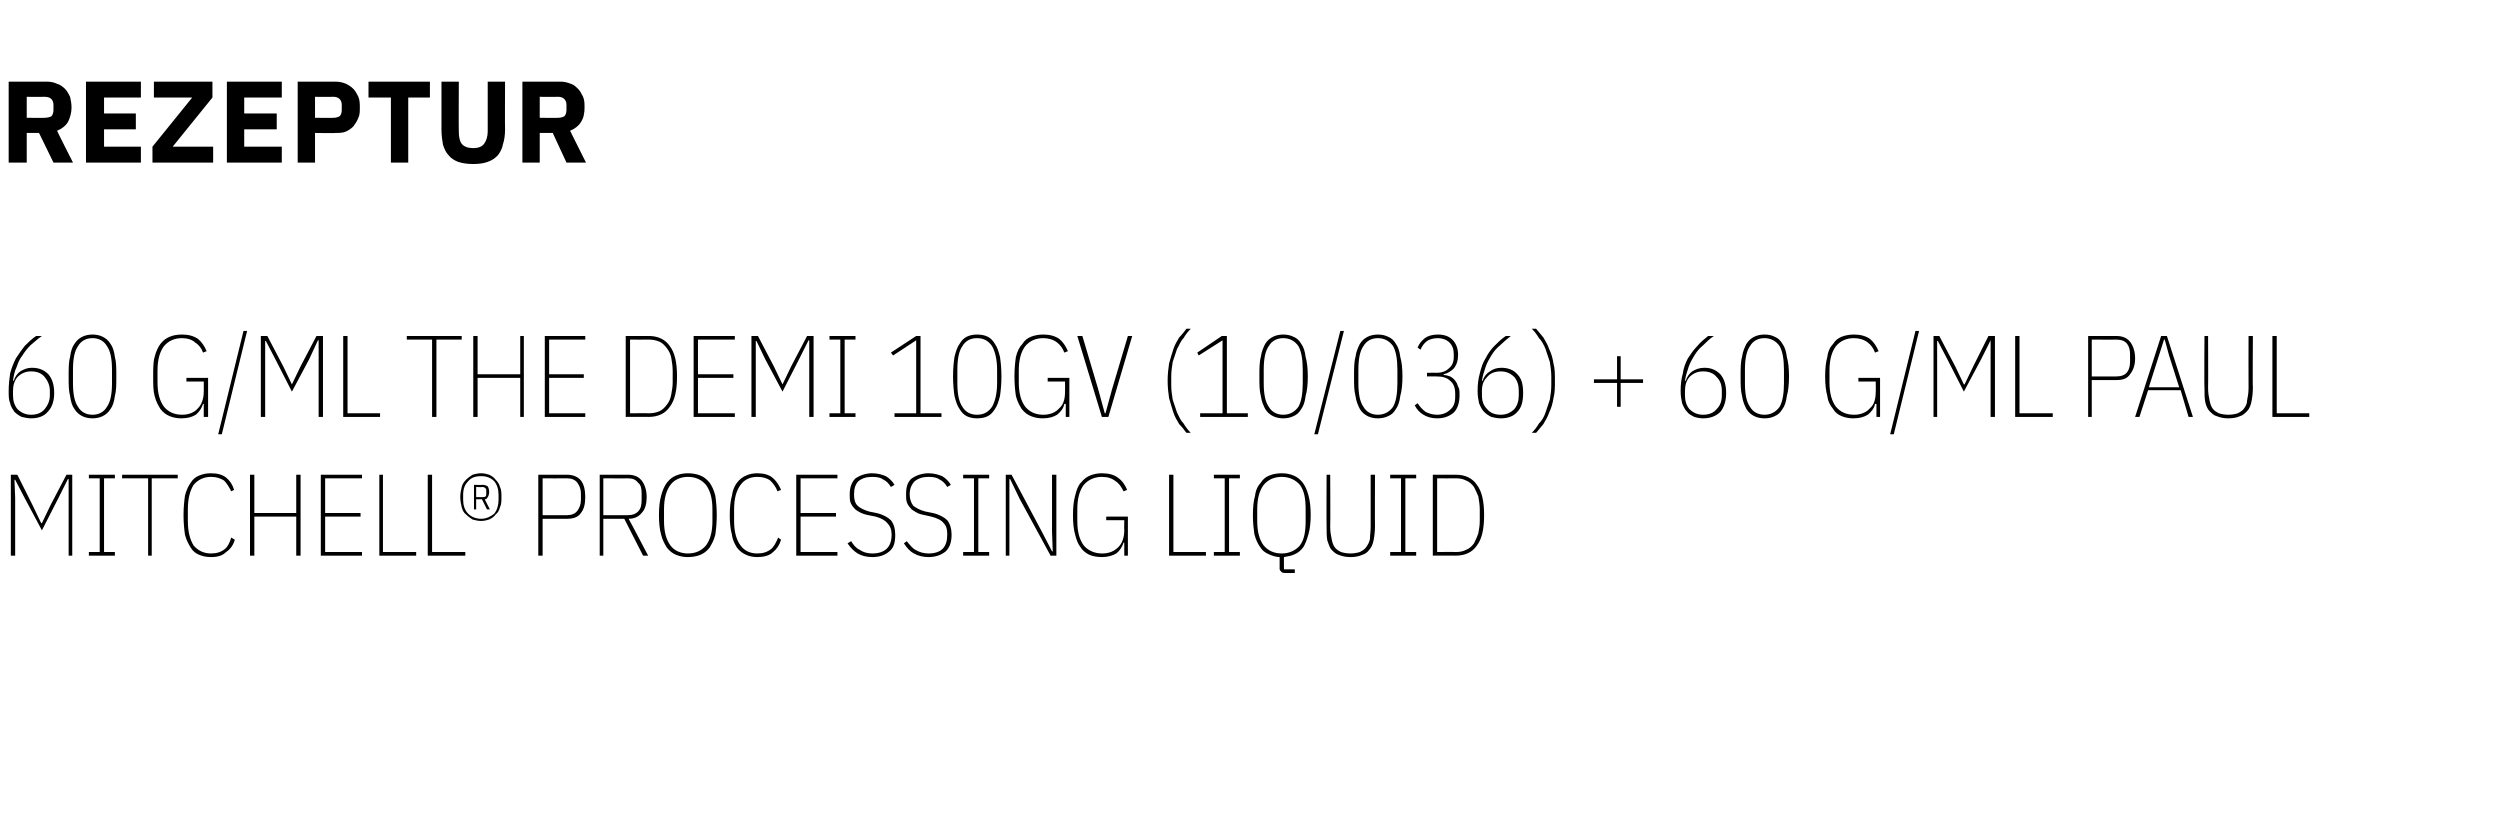
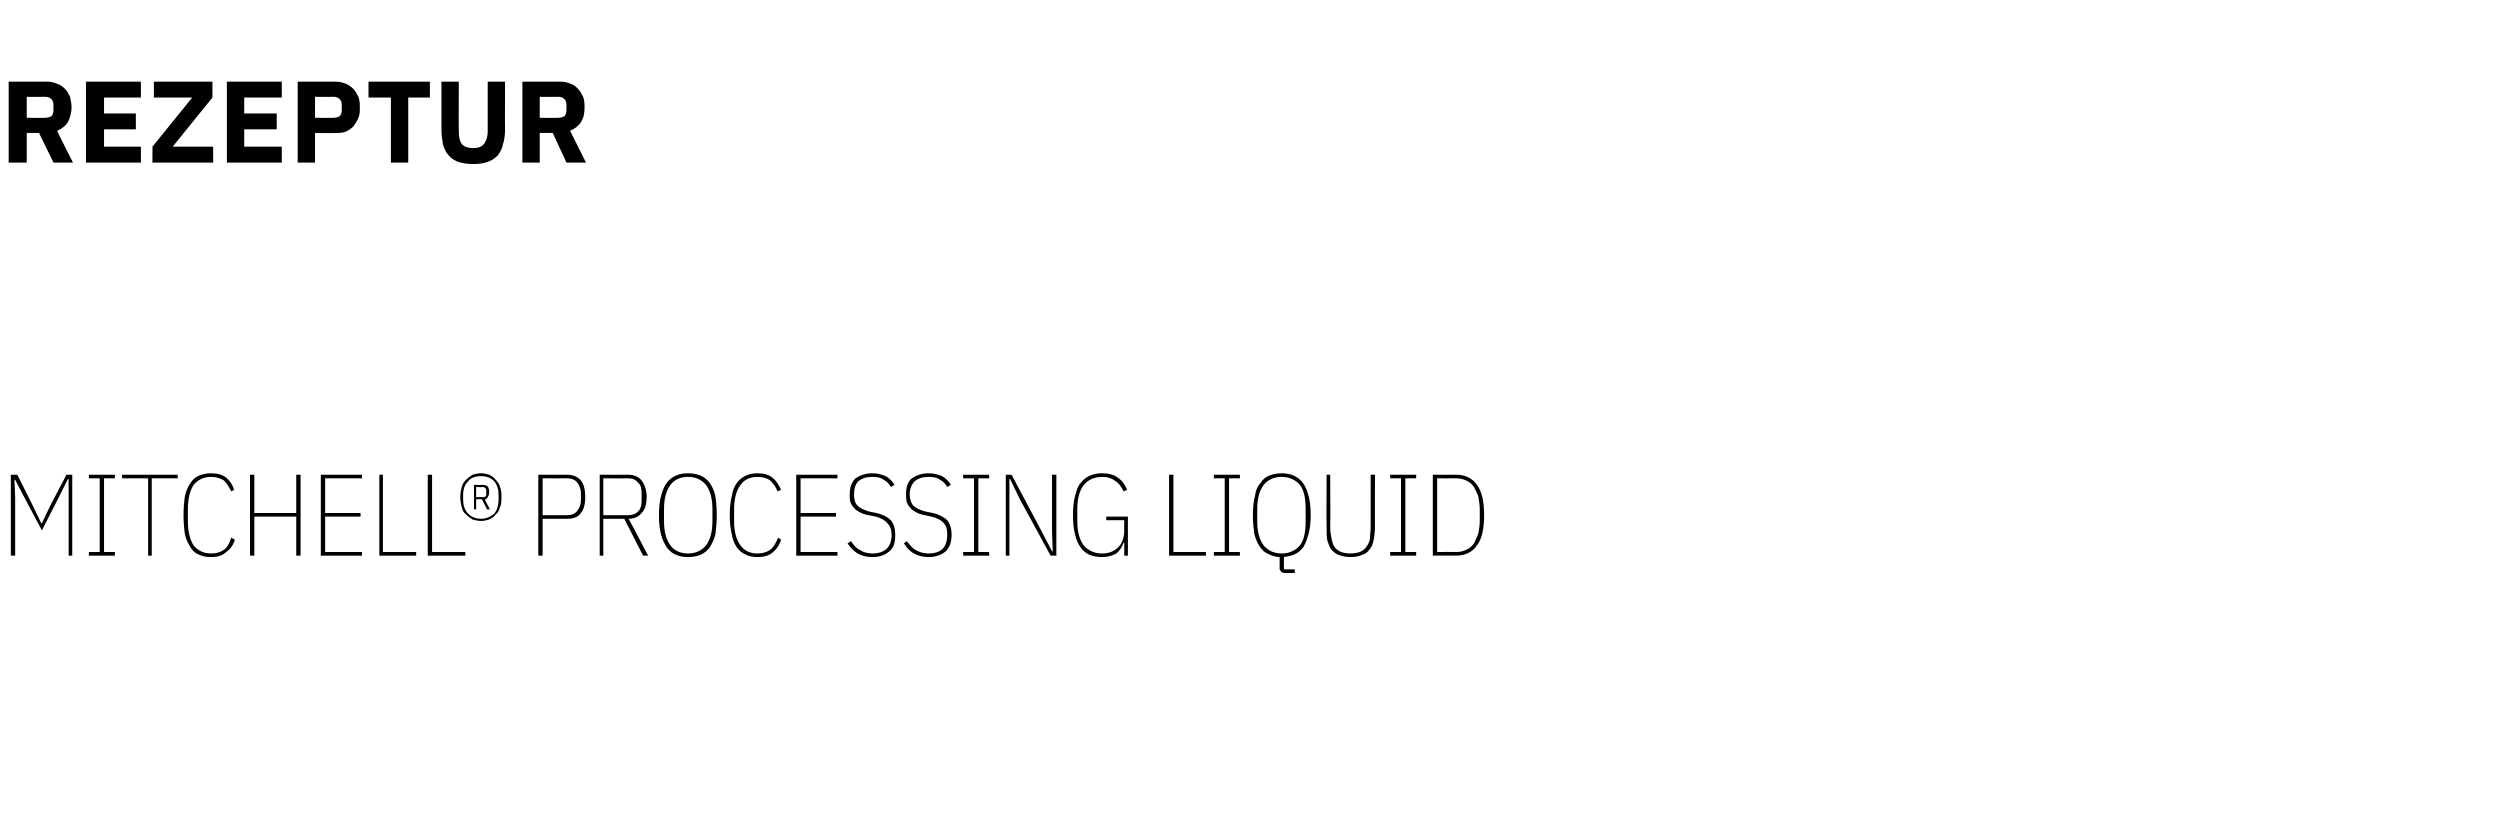
<svg xmlns="http://www.w3.org/2000/svg" version="1.1" width="346px" height="115.5px" viewBox="0 -10 346 115.5" style="top:-10px">
  <desc>REZEPTUR 60 g/ml The Demi 10Gv (10/036) + 60 g/ml Paul Mitchell® Processing Liquid</desc>
  <defs />
  <g id="Polygon41504">
    <path d="M 9.5 58.9 L 9.5 56.3 L 9.4 56.3 L 8.1 58.9 L 5.8 63.4 L 3.4 58.9 L 2.1 56.4 L 2 56.4 L 2.1 58.9 L 2.1 66.9 L 1.5 66.9 L 1.5 55.7 L 2.4 55.7 L 4.5 59.9 L 5.7 62.4 L 5.8 62.4 L 7 59.9 L 9.2 55.7 L 10 55.7 L 10 66.9 L 9.5 66.9 L 9.5 58.9 Z M 12.3 66.9 L 12.3 66.4 L 13.8 66.4 L 13.8 56.2 L 12.3 56.2 L 12.3 55.7 L 15.9 55.7 L 15.9 56.2 L 14.4 56.2 L 14.4 66.4 L 15.9 66.4 L 15.9 66.9 L 12.3 66.9 Z M 21 56.2 L 21 66.9 L 20.5 66.9 L 20.5 56.2 L 16.9 56.2 L 16.9 55.7 L 24.6 55.7 L 24.6 56.2 L 21 56.2 Z M 29.2 67.1 C 28.6 67.1 28.1 67 27.6 66.8 C 27.1 66.6 26.7 66.3 26.4 65.8 C 26.1 65.3 25.8 64.8 25.6 64 C 25.5 63.3 25.4 62.4 25.4 61.3 C 25.4 60.2 25.5 59.3 25.6 58.6 C 25.8 57.8 26.1 57.2 26.4 56.8 C 26.7 56.3 27.1 56 27.6 55.8 C 28.1 55.6 28.6 55.5 29.2 55.5 C 30.1 55.5 30.8 55.7 31.3 56.1 C 31.8 56.5 32.2 57.1 32.4 57.8 C 32.4 57.8 32 58 32 58 C 31.7 57.4 31.4 56.9 31 56.5 C 30.5 56.2 30 56 29.2 56 C 28.2 56 27.4 56.4 26.8 57.1 C 26.3 57.9 26 59 26 60.5 C 26 60.5 26 62.1 26 62.1 C 26 63.6 26.3 64.7 26.8 65.5 C 27.4 66.2 28.2 66.6 29.2 66.6 C 30 66.6 30.6 66.4 31.1 66 C 31.5 65.7 31.8 65.1 32 64.4 C 32 64.4 32.5 64.7 32.5 64.7 C 32.3 65.4 31.9 66 31.3 66.4 C 30.8 66.9 30.1 67.1 29.2 67.1 Z M 41 61.5 L 35.2 61.5 L 35.2 66.9 L 34.6 66.9 L 34.6 55.7 L 35.2 55.7 L 35.2 61 L 41 61 L 41 55.7 L 41.6 55.7 L 41.6 66.9 L 41 66.9 L 41 61.5 Z M 44.4 66.9 L 44.4 55.7 L 50.1 55.7 L 50.1 56.2 L 45 56.2 L 45 61 L 49.9 61 L 49.9 61.5 L 45 61.5 L 45 66.4 L 50.1 66.4 L 50.1 66.9 L 44.4 66.9 Z M 52.5 66.9 L 52.5 55.7 L 53 55.7 L 53 66.4 L 57.6 66.4 L 57.6 66.9 L 52.5 66.9 Z M 59.2 66.9 L 59.2 55.7 L 59.8 55.7 L 59.8 66.4 L 64.4 66.4 L 64.4 66.9 L 59.2 66.9 Z M 66.6 62.1 C 66.1 62.1 65.8 62 65.4 61.9 C 65.1 61.7 64.8 61.5 64.5 61.2 C 64.2 61 64 60.6 63.9 60.2 C 63.8 59.8 63.7 59.3 63.7 58.8 C 63.7 58.3 63.8 57.8 63.9 57.4 C 64 57 64.2 56.7 64.5 56.4 C 64.8 56.1 65.1 55.9 65.4 55.7 C 65.8 55.6 66.1 55.5 66.6 55.5 C 67 55.5 67.4 55.6 67.7 55.7 C 68.1 55.9 68.4 56.1 68.6 56.4 C 68.9 56.7 69.1 57 69.2 57.4 C 69.4 57.8 69.4 58.3 69.4 58.8 C 69.4 59.3 69.4 59.8 69.2 60.2 C 69.1 60.6 68.9 61 68.6 61.2 C 68.4 61.5 68.1 61.7 67.7 61.9 C 67.4 62 67 62.1 66.6 62.1 Z M 66.6 61.8 C 67.3 61.8 67.9 61.5 68.4 61.1 C 68.8 60.6 69 59.9 69 59.2 C 69 59.2 69 58.5 69 58.5 C 69 57.7 68.8 57.1 68.4 56.6 C 67.9 56.1 67.3 55.9 66.6 55.9 C 65.8 55.9 65.2 56.1 64.8 56.6 C 64.3 57.1 64.1 57.7 64.1 58.5 C 64.1 58.5 64.1 59.2 64.1 59.2 C 64.1 59.9 64.3 60.6 64.8 61.1 C 65.2 61.5 65.8 61.8 66.6 61.8 Z M 65.9 60.5 L 65.6 60.5 L 65.6 57.1 C 65.6 57.1 66.78 57.14 66.8 57.1 C 67.1 57.1 67.3 57.2 67.5 57.3 C 67.6 57.5 67.7 57.7 67.7 58.1 C 67.7 58.4 67.6 58.7 67.5 58.8 C 67.4 59 67.3 59.1 67.1 59.1 C 67.06 59.07 67.8 60.5 67.8 60.5 L 67.4 60.5 L 66.7 59.1 L 65.9 59.1 L 65.9 60.5 Z M 66.8 58.8 C 67 58.8 67.1 58.8 67.2 58.7 C 67.3 58.6 67.3 58.5 67.3 58.3 C 67.3 58.3 67.3 58 67.3 58 C 67.3 57.8 67.3 57.6 67.2 57.6 C 67.1 57.5 67 57.4 66.8 57.4 C 66.77 57.44 65.9 57.4 65.9 57.4 L 65.9 58.8 C 65.9 58.8 66.77 58.8 66.8 58.8 Z M 74.5 66.9 L 74.5 55.7 C 74.5 55.7 78.49 55.71 78.5 55.7 C 79.3 55.7 80 56 80.4 56.5 C 80.8 57 81 57.8 81 58.8 C 81 59.8 80.8 60.5 80.4 61 C 80 61.6 79.3 61.8 78.5 61.8 C 78.49 61.81 75.1 61.8 75.1 61.8 L 75.1 66.9 L 74.5 66.9 Z M 75.1 61.3 C 75.1 61.3 78.49 61.3 78.5 61.3 C 79.1 61.3 79.6 61.1 79.9 60.7 C 80.2 60.3 80.4 59.8 80.4 59.2 C 80.4 59.2 80.4 58.3 80.4 58.3 C 80.4 57.7 80.2 57.2 79.9 56.8 C 79.6 56.4 79.1 56.2 78.5 56.2 C 78.49 56.22 75.1 56.2 75.1 56.2 L 75.1 61.3 Z M 83.5 66.9 L 83 66.9 L 83 55.7 C 83 55.7 86.94 55.71 86.9 55.7 C 87.8 55.7 88.4 56 88.8 56.5 C 89.2 57 89.5 57.8 89.5 58.8 C 89.5 59.7 89.3 60.5 88.8 61 C 88.4 61.5 87.8 61.8 87 61.8 C 87.04 61.81 89.7 66.9 89.7 66.9 L 89 66.9 L 86.4 61.8 L 83.5 61.8 L 83.5 66.9 Z M 86.9 61.3 C 87.6 61.3 88 61.1 88.3 60.8 C 88.7 60.4 88.8 59.9 88.8 59.2 C 88.8 59.2 88.8 58.3 88.8 58.3 C 88.8 57.6 88.7 57.1 88.3 56.8 C 88 56.4 87.6 56.2 86.9 56.2 C 86.94 56.22 83.5 56.2 83.5 56.2 L 83.5 61.3 C 83.5 61.3 86.94 61.3 86.9 61.3 Z M 95.2 67.1 C 94.6 67.1 94.1 67 93.6 66.8 C 93.1 66.6 92.7 66.3 92.3 65.8 C 92 65.3 91.7 64.8 91.5 64 C 91.3 63.3 91.2 62.4 91.2 61.3 C 91.2 60.2 91.3 59.3 91.5 58.6 C 91.7 57.8 92 57.2 92.3 56.8 C 92.7 56.3 93.1 56 93.6 55.8 C 94.1 55.6 94.6 55.5 95.2 55.5 C 95.8 55.5 96.4 55.6 96.9 55.8 C 97.4 56 97.8 56.3 98.2 56.8 C 98.5 57.2 98.8 57.8 99 58.6 C 99.1 59.3 99.2 60.2 99.2 61.3 C 99.2 62.4 99.1 63.3 99 64 C 98.8 64.8 98.5 65.3 98.2 65.8 C 97.8 66.3 97.4 66.6 96.9 66.8 C 96.4 67 95.8 67.1 95.2 67.1 Z M 95.2 66.6 C 96.3 66.6 97.1 66.2 97.7 65.5 C 98.3 64.7 98.6 63.6 98.6 62.1 C 98.6 62.1 98.6 60.5 98.6 60.5 C 98.6 59 98.3 57.9 97.7 57.1 C 97.1 56.4 96.3 56 95.2 56 C 94.2 56 93.3 56.4 92.8 57.1 C 92.2 57.9 91.9 59 91.9 60.5 C 91.9 60.5 91.9 62.1 91.9 62.1 C 91.9 63.6 92.2 64.7 92.8 65.5 C 93.3 66.2 94.2 66.6 95.2 66.6 Z M 104.8 67.1 C 104.3 67.1 103.7 67 103.3 66.8 C 102.8 66.6 102.4 66.3 102 65.8 C 101.7 65.3 101.4 64.8 101.3 64 C 101.1 63.3 101 62.4 101 61.3 C 101 60.2 101.1 59.3 101.3 58.6 C 101.4 57.8 101.7 57.2 102 56.8 C 102.4 56.3 102.8 56 103.3 55.8 C 103.7 55.6 104.3 55.5 104.8 55.5 C 105.7 55.5 106.4 55.7 106.9 56.1 C 107.4 56.5 107.8 57.1 108.1 57.8 C 108.1 57.8 107.6 58 107.6 58 C 107.4 57.4 107 56.9 106.6 56.5 C 106.2 56.2 105.6 56 104.8 56 C 103.8 56 103 56.4 102.5 57.1 C 101.9 57.9 101.6 59 101.6 60.5 C 101.6 60.5 101.6 62.1 101.6 62.1 C 101.6 63.6 101.9 64.7 102.5 65.5 C 103 66.2 103.8 66.6 104.8 66.6 C 105.6 66.6 106.2 66.4 106.7 66 C 107.1 65.7 107.4 65.1 107.7 64.4 C 107.7 64.4 108.1 64.7 108.1 64.7 C 107.9 65.4 107.5 66 107 66.4 C 106.5 66.9 105.7 67.1 104.8 67.1 Z M 110.2 66.9 L 110.2 55.7 L 115.9 55.7 L 115.9 56.2 L 110.8 56.2 L 110.8 61 L 115.7 61 L 115.7 61.5 L 110.8 61.5 L 110.8 66.4 L 115.9 66.4 L 115.9 66.9 L 110.2 66.9 Z M 120.7 67.1 C 119.9 67.1 119.2 66.9 118.7 66.6 C 118.2 66.3 117.7 65.8 117.3 65.2 C 117.3 65.2 117.8 64.9 117.8 64.9 C 118.1 65.4 118.5 65.9 119 66.1 C 119.4 66.4 120 66.6 120.7 66.6 C 122.5 66.6 123.4 65.7 123.4 64 C 123.4 63.3 123.2 62.8 122.8 62.4 C 122.5 62 121.9 61.7 121.2 61.5 C 121.2 61.5 120.2 61.3 120.2 61.3 C 119.7 61.2 119.4 61.1 119 60.9 C 118.7 60.7 118.4 60.6 118.2 60.3 C 118 60.1 117.8 59.8 117.7 59.5 C 117.6 59.2 117.6 58.8 117.6 58.4 C 117.6 57.4 117.9 56.7 118.4 56.2 C 119 55.8 119.8 55.5 120.7 55.5 C 121.5 55.5 122.1 55.7 122.6 55.9 C 123.1 56.2 123.5 56.6 123.8 57.1 C 123.8 57.1 123.3 57.4 123.3 57.4 C 123 56.9 122.7 56.6 122.3 56.4 C 121.9 56.1 121.4 56 120.7 56 C 119.9 56 119.3 56.2 118.8 56.6 C 118.4 57 118.2 57.6 118.2 58.4 C 118.2 59.1 118.3 59.6 118.7 60 C 119 60.3 119.6 60.6 120.3 60.8 C 120.3 60.8 121.3 61 121.3 61 C 122.2 61.2 122.9 61.6 123.3 62 C 123.7 62.5 123.9 63.2 123.9 64 C 123.9 65.1 123.7 65.8 123.1 66.3 C 122.5 66.8 121.8 67.1 120.7 67.1 Z M 128.5 67.1 C 127.7 67.1 127 66.9 126.5 66.6 C 125.9 66.3 125.5 65.8 125.1 65.2 C 125.1 65.2 125.5 64.9 125.5 64.9 C 125.9 65.4 126.3 65.9 126.7 66.1 C 127.2 66.4 127.8 66.6 128.5 66.6 C 130.3 66.6 131.1 65.7 131.1 64 C 131.1 63.3 131 62.8 130.6 62.4 C 130.3 62 129.7 61.7 128.9 61.5 C 128.9 61.5 128 61.3 128 61.3 C 127.5 61.2 127.1 61.1 126.8 60.9 C 126.5 60.7 126.2 60.6 126 60.3 C 125.8 60.1 125.6 59.8 125.5 59.5 C 125.4 59.2 125.4 58.8 125.4 58.4 C 125.4 57.4 125.6 56.7 126.2 56.2 C 126.8 55.8 127.6 55.5 128.5 55.5 C 129.3 55.5 129.9 55.7 130.4 55.9 C 130.9 56.2 131.3 56.6 131.6 57.1 C 131.6 57.1 131.1 57.4 131.1 57.4 C 130.8 56.9 130.5 56.6 130.1 56.4 C 129.7 56.1 129.2 56 128.5 56 C 127.7 56 127.1 56.2 126.6 56.6 C 126.2 57 125.9 57.6 125.9 58.4 C 125.9 59.1 126.1 59.6 126.4 60 C 126.8 60.3 127.3 60.6 128.1 60.8 C 128.1 60.8 129.1 61 129.1 61 C 130 61.2 130.7 61.6 131.1 62 C 131.5 62.5 131.7 63.2 131.7 64 C 131.7 65.1 131.4 65.8 130.9 66.3 C 130.3 66.8 129.5 67.1 128.5 67.1 Z M 133.3 66.9 L 133.3 66.4 L 134.8 66.4 L 134.8 56.2 L 133.3 56.2 L 133.3 55.7 L 136.9 55.7 L 136.9 56.2 L 135.4 56.2 L 135.4 66.4 L 136.9 66.4 L 136.9 66.9 L 133.3 66.9 Z M 141.1 59 L 139.8 56.3 L 139.7 56.3 L 139.7 59 L 139.7 66.9 L 139.2 66.9 L 139.2 55.7 L 140 55.7 L 144.2 63.6 L 145.6 66.3 L 145.7 66.3 L 145.6 63.6 L 145.6 55.7 L 146.2 55.7 L 146.2 66.9 L 145.4 66.9 L 141.1 59 Z M 155.6 65.1 C 155.6 65.1 155.49 65.12 155.5 65.1 C 155.3 65.7 155 66.2 154.5 66.6 C 154 66.9 153.3 67.1 152.5 67.1 C 151.9 67.1 151.3 67 150.8 66.8 C 150.4 66.6 149.9 66.3 149.6 65.8 C 149.2 65.3 149 64.8 148.8 64 C 148.6 63.3 148.5 62.4 148.5 61.3 C 148.5 60.2 148.6 59.3 148.8 58.6 C 149 57.8 149.2 57.2 149.6 56.8 C 150 56.3 150.4 56 150.9 55.8 C 151.4 55.6 151.9 55.5 152.5 55.5 C 153.4 55.5 154.2 55.7 154.7 56.1 C 155.3 56.5 155.7 57.1 156 57.8 C 156 57.8 155.5 58 155.5 58 C 155.2 57.4 154.9 56.9 154.4 56.6 C 153.9 56.2 153.3 56 152.5 56 C 151.5 56 150.6 56.4 150 57.1 C 149.4 57.9 149.1 59 149.1 60.5 C 149.1 60.5 149.1 62.1 149.1 62.1 C 149.1 63.6 149.4 64.7 150 65.5 C 150.6 66.2 151.5 66.6 152.5 66.6 C 153.5 66.6 154.2 66.3 154.8 65.7 C 155.3 65.2 155.6 64.4 155.6 63.4 C 155.57 63.42 155.6 62 155.6 62 L 153.1 62 L 153.1 61.5 L 156.1 61.5 L 156.1 66.9 L 155.6 66.9 L 155.6 65.1 Z M 161.8 66.9 L 161.8 55.7 L 162.4 55.7 L 162.4 66.4 L 166.9 66.4 L 166.9 66.9 L 161.8 66.9 Z M 168 66.9 L 168 66.4 L 169.5 66.4 L 169.5 56.2 L 168 56.2 L 168 55.7 L 171.6 55.7 L 171.6 56.2 L 170.1 56.2 L 170.1 66.4 L 171.6 66.4 L 171.6 66.9 L 168 66.9 Z M 179.2 69.3 C 179.2 69.3 177.76 69.3 177.8 69.3 C 177.5 69.3 177.4 69.2 177.3 69.1 C 177.2 69 177.1 68.9 177.1 68.7 C 177.1 68.7 177.1 67.1 177.1 67.1 C 176.6 67.1 176 66.9 175.6 66.7 C 175.1 66.5 174.7 66.2 174.4 65.7 C 174.1 65.3 173.8 64.7 173.6 63.9 C 173.5 63.2 173.4 62.3 173.4 61.3 C 173.4 60.2 173.5 59.3 173.7 58.6 C 173.8 57.8 174.1 57.2 174.5 56.8 C 174.8 56.3 175.2 56 175.7 55.8 C 176.2 55.6 176.8 55.5 177.4 55.5 C 178 55.5 178.5 55.6 179 55.8 C 179.5 56 179.9 56.3 180.3 56.8 C 180.6 57.2 180.9 57.8 181.1 58.6 C 181.3 59.3 181.4 60.2 181.4 61.3 C 181.4 62.3 181.3 63.2 181.1 63.9 C 180.9 64.6 180.7 65.2 180.4 65.7 C 180.1 66.1 179.7 66.5 179.2 66.7 C 178.8 66.9 178.3 67 177.7 67.1 C 177.69 67.06 177.7 68.8 177.7 68.8 L 179.2 68.8 L 179.2 69.3 Z M 177.4 66.6 C 178.4 66.6 179.3 66.2 179.9 65.5 C 180.5 64.7 180.7 63.6 180.7 62.1 C 180.7 62.1 180.7 60.5 180.7 60.5 C 180.7 59 180.5 57.9 179.9 57.1 C 179.3 56.4 178.4 56 177.4 56 C 176.3 56 175.5 56.4 174.9 57.1 C 174.3 57.9 174 59 174 60.5 C 174 60.5 174 62.1 174 62.1 C 174 63.6 174.3 64.7 174.9 65.5 C 175.5 66.2 176.3 66.6 177.4 66.6 Z M 184.1 55.7 C 184.1 55.7 184.14 62.91 184.1 62.9 C 184.1 63.6 184.2 64.1 184.3 64.6 C 184.4 65.1 184.5 65.4 184.7 65.7 C 184.9 66 185.2 66.2 185.6 66.4 C 185.9 66.5 186.4 66.6 186.9 66.6 C 187.4 66.6 187.9 66.5 188.2 66.4 C 188.6 66.2 188.9 66 189.1 65.7 C 189.3 65.4 189.5 65.1 189.6 64.6 C 189.6 64.1 189.7 63.6 189.7 62.9 C 189.69 62.91 189.7 55.7 189.7 55.7 L 190.3 55.7 C 190.3 55.7 190.27 62.83 190.3 62.8 C 190.3 63.6 190.2 64.3 190.1 64.8 C 190 65.3 189.8 65.8 189.5 66.1 C 189.3 66.4 188.9 66.7 188.5 66.8 C 188.1 67 187.5 67.1 186.9 67.1 C 186.3 67.1 185.8 67 185.3 66.8 C 184.9 66.7 184.6 66.4 184.3 66.1 C 184 65.8 183.9 65.3 183.7 64.8 C 183.6 64.3 183.6 63.6 183.6 62.8 C 183.57 62.83 183.6 55.7 183.6 55.7 L 184.1 55.7 Z M 192.4 66.9 L 192.4 66.4 L 193.9 66.4 L 193.9 56.2 L 192.4 56.2 L 192.4 55.7 L 196 55.7 L 196 56.2 L 194.5 56.2 L 194.5 66.4 L 196 66.4 L 196 66.9 L 192.4 66.9 Z M 198.3 55.7 C 198.3 55.7 201.5 55.71 201.5 55.7 C 202.8 55.7 203.8 56.2 204.4 57.1 C 205.1 58 205.4 59.4 205.4 61.3 C 205.4 63.2 205.1 64.6 204.4 65.5 C 203.8 66.4 202.8 66.9 201.5 66.9 C 201.5 66.88 198.3 66.9 198.3 66.9 L 198.3 55.7 Z M 201.5 66.4 C 202.1 66.4 202.5 66.3 202.9 66.1 C 203.4 65.9 203.7 65.6 204 65.2 C 204.2 64.8 204.4 64.4 204.6 63.8 C 204.7 63.3 204.8 62.7 204.8 62.1 C 204.8 62.1 204.8 60.5 204.8 60.5 C 204.8 59.9 204.7 59.3 204.6 58.7 C 204.4 58.2 204.2 57.8 204 57.4 C 203.7 57 203.4 56.7 202.9 56.5 C 202.5 56.3 202.1 56.2 201.5 56.2 C 201.52 56.22 198.9 56.2 198.9 56.2 L 198.9 66.4 C 198.9 66.4 201.52 66.37 201.5 66.4 Z " stroke="none" fill="#000" />
  </g>
  <g id="Polygon41503">
-     <path d="M 4.3 47.9 C 3.9 47.9 3.4 47.8 3 47.7 C 2.6 47.5 2.3 47.3 2 47 C 1.8 46.7 1.5 46.3 1.4 45.8 C 1.2 45.3 1.2 44.8 1.2 44.1 C 1.2 43.2 1.3 42.4 1.4 41.7 C 1.6 40.9 1.9 40.2 2.2 39.6 C 2.6 39 3 38.4 3.4 37.9 C 3.9 37.4 4.4 36.9 5 36.5 C 5 36.5 5.8 36.5 5.8 36.5 C 5.2 36.9 4.7 37.4 4.2 37.8 C 3.8 38.2 3.4 38.7 3.1 39.2 C 2.7 39.7 2.5 40.2 2.3 40.8 C 2 41.4 1.9 42 1.8 42.7 C 1.8 42.7 1.9 42.7 1.9 42.7 C 2.1 42.1 2.4 41.7 2.8 41.4 C 3.3 41.1 3.8 40.9 4.4 40.9 C 5.4 40.9 6.1 41.2 6.7 41.8 C 7.2 42.4 7.5 43.2 7.5 44.4 C 7.5 45.5 7.2 46.4 6.6 47 C 6.1 47.6 5.3 47.9 4.3 47.9 Z M 4.3 47.4 C 5.2 47.4 5.8 47.1 6.2 46.6 C 6.6 46.1 6.9 45.5 6.9 44.7 C 6.9 44.7 6.9 44.1 6.9 44.1 C 6.9 43.3 6.6 42.7 6.2 42.2 C 5.8 41.7 5.2 41.4 4.3 41.4 C 3.5 41.4 2.9 41.7 2.4 42.2 C 2 42.7 1.8 43.3 1.8 44.1 C 1.8 44.1 1.8 44.7 1.8 44.7 C 1.8 45.5 2 46.1 2.4 46.6 C 2.9 47.1 3.5 47.4 4.3 47.4 Z M 12.8 47.9 C 12.3 47.9 11.8 47.8 11.4 47.6 C 11 47.4 10.6 47.1 10.3 46.6 C 10 46.2 9.8 45.6 9.7 44.8 C 9.5 44.1 9.5 43.2 9.5 42.1 C 9.5 41 9.5 40.1 9.7 39.4 C 9.8 38.6 10 38 10.3 37.6 C 10.6 37.1 11 36.8 11.4 36.6 C 11.8 36.4 12.3 36.3 12.8 36.3 C 13.3 36.3 13.8 36.4 14.2 36.6 C 14.6 36.8 15 37.1 15.3 37.6 C 15.6 38 15.8 38.6 15.9 39.4 C 16.1 40.1 16.1 41 16.1 42.1 C 16.1 43.2 16.1 44.1 15.9 44.8 C 15.8 45.6 15.6 46.2 15.3 46.6 C 15 47.1 14.6 47.4 14.2 47.6 C 13.8 47.8 13.3 47.9 12.8 47.9 Z M 12.8 47.4 C 13.7 47.4 14.4 47 14.8 46.3 C 15.3 45.6 15.5 44.5 15.5 43 C 15.5 43 15.5 41.2 15.5 41.2 C 15.5 39.7 15.3 38.6 14.8 37.9 C 14.4 37.2 13.7 36.8 12.8 36.8 C 11.9 36.8 11.2 37.2 10.8 37.9 C 10.3 38.6 10.1 39.7 10.1 41.2 C 10.1 41.2 10.1 43 10.1 43 C 10.1 44.5 10.3 45.6 10.8 46.3 C 11.2 47 11.9 47.4 12.8 47.4 Z M 28.2 45.9 C 28.2 45.9 28.13 45.92 28.1 45.9 C 27.9 46.5 27.6 47 27.1 47.4 C 26.6 47.7 26 47.9 25.1 47.9 C 24.5 47.9 24 47.8 23.5 47.6 C 23 47.4 22.6 47.1 22.2 46.6 C 21.9 46.1 21.6 45.6 21.4 44.8 C 21.2 44.1 21.2 43.2 21.2 42.1 C 21.2 41 21.2 40.1 21.4 39.4 C 21.6 38.6 21.9 38 22.2 37.6 C 22.6 37.1 23 36.8 23.5 36.6 C 24 36.4 24.5 36.3 25.2 36.3 C 26.1 36.3 26.8 36.5 27.4 36.9 C 27.9 37.3 28.3 37.9 28.6 38.6 C 28.6 38.6 28.1 38.8 28.1 38.8 C 27.9 38.2 27.5 37.7 27 37.4 C 26.6 37 25.9 36.8 25.2 36.8 C 24.1 36.8 23.3 37.2 22.7 37.9 C 22.1 38.7 21.8 39.8 21.8 41.3 C 21.8 41.3 21.8 42.9 21.8 42.9 C 21.8 44.4 22.1 45.5 22.7 46.3 C 23.3 47 24.1 47.4 25.2 47.4 C 26.1 47.4 26.9 47.1 27.4 46.5 C 27.9 46 28.2 45.2 28.2 44.2 C 28.21 44.22 28.2 42.8 28.2 42.8 L 25.8 42.8 L 25.8 42.3 L 28.8 42.3 L 28.8 47.7 L 28.2 47.7 L 28.2 45.9 Z M 30.2 50.1 L 33.7 35.8 L 34.2 35.8 L 30.7 50.1 L 30.2 50.1 Z M 44.1 39.7 L 44.1 37.1 L 44 37.1 L 42.8 39.7 L 40.4 44.2 L 38.1 39.7 L 36.8 37.2 L 36.7 37.2 L 36.7 39.7 L 36.7 47.7 L 36.1 47.7 L 36.1 36.5 L 37 36.5 L 39.2 40.7 L 40.4 43.2 L 40.4 43.2 L 41.6 40.7 L 43.8 36.5 L 44.7 36.5 L 44.7 47.7 L 44.1 47.7 L 44.1 39.7 Z M 47.5 47.7 L 47.5 36.5 L 48.1 36.5 L 48.1 47.2 L 52.6 47.2 L 52.6 47.7 L 47.5 47.7 Z M 60.4 37 L 60.4 47.7 L 59.8 47.7 L 59.8 37 L 56.3 37 L 56.3 36.5 L 63.9 36.5 L 63.9 37 L 60.4 37 Z M 72 42.3 L 66.1 42.3 L 66.1 47.7 L 65.5 47.7 L 65.5 36.5 L 66.1 36.5 L 66.1 41.8 L 72 41.8 L 72 36.5 L 72.5 36.5 L 72.5 47.7 L 72 47.7 L 72 42.3 Z M 75.4 47.7 L 75.4 36.5 L 81 36.5 L 81 37 L 76 37 L 76 41.8 L 80.8 41.8 L 80.8 42.3 L 76 42.3 L 76 47.2 L 81 47.2 L 81 47.7 L 75.4 47.7 Z M 86.6 36.5 C 86.6 36.5 89.81 36.51 89.8 36.5 C 91.1 36.5 92.1 37 92.7 37.9 C 93.4 38.8 93.7 40.2 93.7 42.1 C 93.7 44 93.4 45.4 92.7 46.3 C 92.1 47.2 91.1 47.7 89.8 47.7 C 89.81 47.68 86.6 47.7 86.6 47.7 L 86.6 36.5 Z M 89.8 47.2 C 90.4 47.2 90.8 47.1 91.3 46.9 C 91.7 46.7 92 46.4 92.3 46 C 92.6 45.6 92.8 45.2 92.9 44.6 C 93 44.1 93.1 43.5 93.1 42.9 C 93.1 42.9 93.1 41.3 93.1 41.3 C 93.1 40.7 93 40.1 92.9 39.5 C 92.8 39 92.6 38.6 92.3 38.2 C 92 37.8 91.7 37.5 91.3 37.3 C 90.8 37.1 90.4 37 89.8 37 C 89.82 37.02 87.2 37 87.2 37 L 87.2 47.2 C 87.2 47.2 89.82 47.17 89.8 47.2 Z M 96 47.7 L 96 36.5 L 101.7 36.5 L 101.7 37 L 96.6 37 L 96.6 41.8 L 101.5 41.8 L 101.5 42.3 L 96.6 42.3 L 96.6 47.2 L 101.7 47.2 L 101.7 47.7 L 96 47.7 Z M 112 39.7 L 112 37.1 L 111.9 37.1 L 110.6 39.7 L 108.3 44.2 L 105.9 39.7 L 104.7 37.2 L 104.6 37.2 L 104.6 39.7 L 104.6 47.7 L 104 47.7 L 104 36.5 L 104.9 36.5 L 107.1 40.7 L 108.3 43.2 L 108.3 43.2 L 109.5 40.7 L 111.7 36.5 L 112.6 36.5 L 112.6 47.7 L 112 47.7 L 112 39.7 Z M 114.8 47.7 L 114.8 47.2 L 116.3 47.2 L 116.3 37 L 114.8 37 L 114.8 36.5 L 118.4 36.5 L 118.4 37 L 116.9 37 L 116.9 47.2 L 118.4 47.2 L 118.4 47.7 L 114.8 47.7 Z M 123.8 47.7 L 123.8 47.2 L 126.8 47.2 L 126.8 37.1 L 123.6 39.2 L 123.3 38.8 L 126.8 36.5 L 127.4 36.5 L 127.4 47.2 L 130.3 47.2 L 130.3 47.7 L 123.8 47.7 Z M 135.2 47.9 C 134.7 47.9 134.2 47.8 133.8 47.6 C 133.4 47.4 133.1 47.1 132.8 46.6 C 132.5 46.2 132.3 45.6 132.1 44.8 C 132 44.1 131.9 43.2 131.9 42.1 C 131.9 41 132 40.1 132.1 39.4 C 132.3 38.6 132.5 38 132.8 37.6 C 133.1 37.1 133.4 36.8 133.8 36.6 C 134.2 36.4 134.7 36.3 135.2 36.3 C 135.8 36.3 136.3 36.4 136.7 36.6 C 137.1 36.8 137.4 37.1 137.7 37.6 C 138 38 138.2 38.6 138.4 39.4 C 138.5 40.1 138.6 41 138.6 42.1 C 138.6 43.2 138.5 44.1 138.4 44.8 C 138.2 45.6 138 46.2 137.7 46.6 C 137.4 47.1 137.1 47.4 136.7 47.6 C 136.3 47.8 135.8 47.9 135.2 47.9 Z M 135.2 47.4 C 136.2 47.4 136.8 47 137.3 46.3 C 137.7 45.6 138 44.5 138 43 C 138 43 138 41.2 138 41.2 C 138 39.7 137.7 38.6 137.3 37.9 C 136.8 37.2 136.2 36.8 135.2 36.8 C 134.3 36.8 133.6 37.2 133.2 37.9 C 132.7 38.6 132.5 39.7 132.5 41.2 C 132.5 41.2 132.5 43 132.5 43 C 132.5 44.5 132.7 45.6 133.2 46.3 C 133.6 47 134.3 47.4 135.2 47.4 Z M 147.5 45.9 C 147.5 45.9 147.34 45.92 147.3 45.9 C 147.2 46.5 146.8 47 146.3 47.4 C 145.8 47.7 145.2 47.9 144.3 47.9 C 143.7 47.9 143.2 47.8 142.7 47.6 C 142.2 47.4 141.8 47.1 141.4 46.6 C 141.1 46.1 140.8 45.6 140.6 44.8 C 140.5 44.1 140.4 43.2 140.4 42.1 C 140.4 41 140.5 40.1 140.6 39.4 C 140.8 38.6 141.1 38 141.5 37.6 C 141.8 37.1 142.2 36.8 142.7 36.6 C 143.2 36.4 143.8 36.3 144.4 36.3 C 145.3 36.3 146 36.5 146.6 36.9 C 147.1 37.3 147.5 37.9 147.8 38.6 C 147.8 38.6 147.3 38.8 147.3 38.8 C 147.1 38.2 146.7 37.7 146.3 37.4 C 145.8 37 145.1 36.8 144.4 36.8 C 143.3 36.8 142.5 37.2 141.9 37.9 C 141.3 38.7 141 39.8 141 41.3 C 141 41.3 141 42.9 141 42.9 C 141 44.4 141.3 45.5 141.9 46.3 C 142.5 47 143.3 47.4 144.4 47.4 C 145.3 47.4 146.1 47.1 146.6 46.5 C 147.2 46 147.4 45.2 147.4 44.2 C 147.42 44.22 147.4 42.8 147.4 42.8 L 145 42.8 L 145 42.3 L 148 42.3 L 148 47.7 L 147.5 47.7 L 147.5 45.9 Z M 152.5 47.7 L 149.1 36.5 L 149.8 36.5 L 152 43.9 L 152.9 47.2 L 153 47.2 L 153.9 43.9 L 156.1 36.5 L 156.7 36.5 L 153.4 47.7 L 152.5 47.7 Z M 161.6 42.7 C 161.6 41.8 161.7 41 161.8 40.3 C 162 39.6 162.2 38.9 162.4 38.3 C 162.6 37.7 162.9 37.2 163.2 36.7 C 163.6 36.3 163.9 35.9 164.2 35.5 C 164.2 35.5 164.8 35.5 164.8 35.5 C 164.4 35.9 164.1 36.3 163.8 36.8 C 163.4 37.2 163.2 37.8 162.9 38.3 C 162.7 38.9 162.5 39.5 162.3 40.1 C 162.2 40.8 162.1 41.4 162.1 42.1 C 162.1 42.1 162.1 43.3 162.1 43.3 C 162.1 44 162.2 44.7 162.3 45.3 C 162.5 45.9 162.7 46.5 162.9 47.1 C 163.2 47.7 163.4 48.2 163.8 48.6 C 164.1 49.1 164.4 49.5 164.8 49.9 C 164.8 49.9 164.2 49.9 164.2 49.9 C 163.9 49.5 163.6 49.1 163.2 48.7 C 162.9 48.2 162.6 47.7 162.4 47.1 C 162.2 46.5 162 45.8 161.8 45.1 C 161.7 44.4 161.6 43.6 161.6 42.7 Z M 166.1 47.7 L 166.1 47.2 L 169.2 47.2 L 169.2 37.1 L 165.9 39.2 L 165.7 38.8 L 169.1 36.5 L 169.8 36.5 L 169.8 47.2 L 172.7 47.2 L 172.7 47.7 L 166.1 47.7 Z M 177.6 47.9 C 177.1 47.9 176.6 47.8 176.2 47.6 C 175.8 47.4 175.4 47.1 175.1 46.6 C 174.9 46.2 174.6 45.6 174.5 44.8 C 174.3 44.1 174.3 43.2 174.3 42.1 C 174.3 41 174.3 40.1 174.5 39.4 C 174.6 38.6 174.9 38 175.1 37.6 C 175.4 37.1 175.8 36.8 176.2 36.6 C 176.6 36.4 177.1 36.3 177.6 36.3 C 178.1 36.3 178.6 36.4 179 36.6 C 179.5 36.8 179.8 37.1 180.1 37.6 C 180.4 38 180.6 38.6 180.7 39.4 C 180.9 40.1 181 41 181 42.1 C 181 43.2 180.9 44.1 180.7 44.8 C 180.6 45.6 180.4 46.2 180.1 46.6 C 179.8 47.1 179.5 47.4 179 47.6 C 178.6 47.8 178.1 47.9 177.6 47.9 Z M 177.6 47.4 C 178.5 47.4 179.2 47 179.7 46.3 C 180.1 45.6 180.3 44.5 180.3 43 C 180.3 43 180.3 41.2 180.3 41.2 C 180.3 39.7 180.1 38.6 179.7 37.9 C 179.2 37.2 178.5 36.8 177.6 36.8 C 176.7 36.8 176 37.2 175.6 37.9 C 175.1 38.6 174.9 39.7 174.9 41.2 C 174.9 41.2 174.9 43 174.9 43 C 174.9 44.5 175.1 45.6 175.6 46.3 C 176 47 176.7 47.4 177.6 47.4 Z M 181.9 50.1 L 185.5 35.8 L 186 35.8 L 182.4 50.1 L 181.9 50.1 Z M 190.7 47.9 C 190.2 47.9 189.7 47.8 189.3 47.6 C 188.9 47.4 188.5 47.1 188.2 46.6 C 188 46.2 187.7 45.6 187.6 44.8 C 187.4 44.1 187.4 43.2 187.4 42.1 C 187.4 41 187.4 40.1 187.6 39.4 C 187.7 38.6 188 38 188.2 37.6 C 188.5 37.1 188.9 36.8 189.3 36.6 C 189.7 36.4 190.2 36.3 190.7 36.3 C 191.2 36.3 191.7 36.4 192.1 36.6 C 192.6 36.8 192.9 37.1 193.2 37.6 C 193.5 38 193.7 38.6 193.8 39.4 C 194 40.1 194.1 41 194.1 42.1 C 194.1 43.2 194 44.1 193.8 44.8 C 193.7 45.6 193.5 46.2 193.2 46.6 C 192.9 47.1 192.6 47.4 192.1 47.6 C 191.7 47.8 191.2 47.9 190.7 47.9 Z M 190.7 47.4 C 191.6 47.4 192.3 47 192.8 46.3 C 193.2 45.6 193.4 44.5 193.4 43 C 193.4 43 193.4 41.2 193.4 41.2 C 193.4 39.7 193.2 38.6 192.8 37.9 C 192.3 37.2 191.6 36.8 190.7 36.8 C 189.8 36.8 189.1 37.2 188.7 37.9 C 188.2 38.6 188 39.7 188 41.2 C 188 41.2 188 43 188 43 C 188 44.5 188.2 45.6 188.7 46.3 C 189.1 47 189.8 47.4 190.7 47.4 Z M 198.8 41.6 C 199.5 41.6 200.1 41.4 200.5 41 C 201 40.6 201.2 40.1 201.2 39.4 C 201.2 39.4 201.2 39 201.2 39 C 201.2 38.3 201 37.8 200.6 37.4 C 200.2 37 199.6 36.8 199 36.8 C 198.3 36.8 197.8 37 197.5 37.2 C 197.1 37.5 196.8 37.9 196.6 38.4 C 196.6 38.4 196.2 38.1 196.2 38.1 C 196.4 37.6 196.7 37.2 197.2 36.8 C 197.6 36.5 198.2 36.3 199 36.3 C 199.8 36.3 200.5 36.5 201 37 C 201.5 37.5 201.8 38.2 201.8 39.1 C 201.8 39.9 201.6 40.5 201.2 41 C 200.8 41.4 200.3 41.7 199.8 41.8 C 199.8 41.8 199.8 41.9 199.8 41.9 C 200.1 41.9 200.4 42 200.7 42.1 C 200.9 42.2 201.2 42.4 201.4 42.7 C 201.6 42.9 201.7 43.2 201.8 43.5 C 202 43.8 202 44.2 202 44.7 C 202 45.8 201.7 46.6 201.2 47.1 C 200.6 47.6 199.9 47.9 198.9 47.9 C 198.1 47.9 197.5 47.7 197 47.4 C 196.5 47.1 196.1 46.7 195.8 46.1 C 195.8 46.1 196.2 45.8 196.2 45.8 C 196.5 46.3 196.9 46.7 197.3 47 C 197.7 47.2 198.2 47.4 198.9 47.4 C 199.7 47.4 200.3 47.1 200.7 46.7 C 201.2 46.3 201.4 45.7 201.4 44.9 C 201.4 44.9 201.4 44.5 201.4 44.5 C 201.4 43.7 201.2 43.1 200.7 42.7 C 200.3 42.3 199.7 42.1 198.9 42.1 C 198.89 42.08 197.5 42.1 197.5 42.1 L 197.5 41.6 C 197.5 41.6 198.83 41.57 198.8 41.6 Z M 207.7 47.9 C 207.2 47.9 206.8 47.8 206.4 47.7 C 206 47.5 205.7 47.3 205.4 47 C 205.1 46.7 204.9 46.3 204.7 45.8 C 204.6 45.3 204.5 44.8 204.5 44.1 C 204.5 43.2 204.6 42.4 204.8 41.7 C 205 40.9 205.2 40.2 205.6 39.6 C 205.9 39 206.3 38.4 206.8 37.9 C 207.3 37.4 207.8 36.9 208.4 36.5 C 208.4 36.5 209.1 36.5 209.1 36.5 C 208.6 36.9 208 37.4 207.6 37.8 C 207.1 38.2 206.7 38.7 206.4 39.2 C 206.1 39.7 205.8 40.2 205.6 40.8 C 205.4 41.4 205.2 42 205.1 42.7 C 205.1 42.7 205.2 42.7 205.2 42.7 C 205.4 42.1 205.7 41.7 206.2 41.4 C 206.6 41.1 207.1 40.9 207.8 40.9 C 208.7 40.9 209.5 41.2 210 41.8 C 210.6 42.4 210.8 43.2 210.8 44.4 C 210.8 45.5 210.6 46.4 210 47 C 209.5 47.6 208.7 47.9 207.7 47.9 Z M 207.7 47.4 C 208.5 47.4 209.1 47.1 209.6 46.6 C 210 46.1 210.2 45.5 210.2 44.7 C 210.2 44.7 210.2 44.1 210.2 44.1 C 210.2 43.3 210 42.7 209.6 42.2 C 209.1 41.7 208.5 41.4 207.7 41.4 C 206.8 41.4 206.2 41.7 205.8 42.2 C 205.3 42.7 205.1 43.3 205.1 44.1 C 205.1 44.1 205.1 44.7 205.1 44.7 C 205.1 45.5 205.3 46.1 205.8 46.6 C 206.2 47.1 206.8 47.4 207.7 47.4 Z M 215.2 42.7 C 215.2 43.6 215.2 44.4 215 45.1 C 214.9 45.8 214.7 46.5 214.4 47.1 C 214.2 47.7 213.9 48.2 213.6 48.7 C 213.3 49.1 212.9 49.5 212.6 49.9 C 212.6 49.9 212 49.9 212 49.9 C 212.4 49.5 212.7 49.1 213 48.6 C 213.4 48.2 213.7 47.7 213.9 47.1 C 214.1 46.5 214.3 45.9 214.5 45.3 C 214.6 44.7 214.7 44 214.7 43.3 C 214.7 43.3 214.7 42.1 214.7 42.1 C 214.7 41.4 214.6 40.8 214.5 40.1 C 214.3 39.5 214.1 38.9 213.9 38.3 C 213.7 37.8 213.4 37.2 213 36.8 C 212.7 36.3 212.4 35.9 212 35.5 C 212 35.5 212.6 35.5 212.6 35.5 C 212.9 35.9 213.3 36.3 213.6 36.7 C 213.9 37.2 214.2 37.7 214.4 38.3 C 214.7 38.9 214.9 39.6 215 40.3 C 215.2 41 215.2 41.8 215.2 42.7 Z M 223.8 46.3 L 223.8 43 L 220.6 43 L 220.6 42.5 L 223.8 42.5 L 223.8 39.3 L 224.3 39.3 L 224.3 42.5 L 227.4 42.5 L 227.4 43 L 224.3 43 L 224.3 46.3 L 223.8 46.3 Z M 235.7 47.9 C 235.3 47.9 234.8 47.8 234.5 47.7 C 234.1 47.5 233.7 47.3 233.5 47 C 233.2 46.7 233 46.3 232.8 45.8 C 232.7 45.3 232.6 44.8 232.6 44.1 C 232.6 43.2 232.7 42.4 232.9 41.7 C 233 40.9 233.3 40.2 233.6 39.6 C 234 39 234.4 38.4 234.9 37.9 C 235.3 37.4 235.9 36.9 236.4 36.5 C 236.4 36.5 237.2 36.5 237.2 36.5 C 236.6 36.9 236.1 37.4 235.7 37.8 C 235.2 38.2 234.8 38.7 234.5 39.2 C 234.2 39.7 233.9 40.2 233.7 40.8 C 233.5 41.4 233.3 42 233.2 42.7 C 233.2 42.7 233.3 42.7 233.3 42.7 C 233.5 42.1 233.8 41.7 234.2 41.4 C 234.7 41.1 235.2 40.9 235.9 40.9 C 236.8 40.9 237.5 41.2 238.1 41.8 C 238.6 42.4 238.9 43.2 238.9 44.4 C 238.9 45.5 238.6 46.4 238.1 47 C 237.5 47.6 236.7 47.9 235.7 47.9 Z M 235.7 47.4 C 236.6 47.4 237.2 47.1 237.6 46.6 C 238.1 46.1 238.3 45.5 238.3 44.7 C 238.3 44.7 238.3 44.1 238.3 44.1 C 238.3 43.3 238.1 42.7 237.6 42.2 C 237.2 41.7 236.6 41.4 235.7 41.4 C 234.9 41.4 234.3 41.7 233.8 42.2 C 233.4 42.7 233.2 43.3 233.2 44.1 C 233.2 44.1 233.2 44.7 233.2 44.7 C 233.2 45.5 233.4 46.1 233.8 46.6 C 234.3 47.1 234.9 47.4 235.7 47.4 Z M 244.2 47.9 C 243.7 47.9 243.2 47.8 242.8 47.6 C 242.4 47.4 242 47.1 241.7 46.6 C 241.5 46.2 241.2 45.6 241.1 44.8 C 240.9 44.1 240.9 43.2 240.9 42.1 C 240.9 41 240.9 40.1 241.1 39.4 C 241.2 38.6 241.5 38 241.7 37.6 C 242 37.1 242.4 36.8 242.8 36.6 C 243.2 36.4 243.7 36.3 244.2 36.3 C 244.8 36.3 245.2 36.4 245.6 36.6 C 246.1 36.8 246.4 37.1 246.7 37.6 C 247 38 247.2 38.6 247.3 39.4 C 247.5 40.1 247.6 41 247.6 42.1 C 247.6 43.2 247.5 44.1 247.3 44.8 C 247.2 45.6 247 46.2 246.7 46.6 C 246.4 47.1 246.1 47.4 245.6 47.6 C 245.2 47.8 244.8 47.9 244.2 47.9 Z M 244.2 47.4 C 245.1 47.4 245.8 47 246.3 46.3 C 246.7 45.6 246.9 44.5 246.9 43 C 246.9 43 246.9 41.2 246.9 41.2 C 246.9 39.7 246.7 38.6 246.3 37.9 C 245.8 37.2 245.1 36.8 244.2 36.8 C 243.3 36.8 242.6 37.2 242.2 37.9 C 241.7 38.6 241.5 39.7 241.5 41.2 C 241.5 41.2 241.5 43 241.5 43 C 241.5 44.5 241.7 45.6 242.2 46.3 C 242.6 47 243.3 47.4 244.2 47.4 Z M 259.7 45.9 C 259.7 45.9 259.55 45.92 259.5 45.9 C 259.4 46.5 259 47 258.5 47.4 C 258 47.7 257.4 47.9 256.5 47.9 C 255.9 47.9 255.4 47.8 254.9 47.6 C 254.4 47.4 254 47.1 253.7 46.6 C 253.3 46.1 253 45.6 252.9 44.8 C 252.7 44.1 252.6 43.2 252.6 42.1 C 252.6 41 252.7 40.1 252.9 39.4 C 253 38.6 253.3 38 253.7 37.6 C 254 37.1 254.4 36.8 254.9 36.6 C 255.4 36.4 256 36.3 256.6 36.3 C 257.5 36.3 258.2 36.5 258.8 36.9 C 259.3 37.3 259.7 37.9 260 38.6 C 260 38.6 259.5 38.8 259.5 38.8 C 259.3 38.2 258.9 37.7 258.5 37.4 C 258 37 257.3 36.8 256.6 36.8 C 255.5 36.8 254.7 37.2 254.1 37.9 C 253.5 38.7 253.2 39.8 253.2 41.3 C 253.2 41.3 253.2 42.9 253.2 42.9 C 253.2 44.4 253.5 45.5 254.1 46.3 C 254.7 47 255.5 47.4 256.6 47.4 C 257.5 47.4 258.3 47.1 258.8 46.5 C 259.4 46 259.6 45.2 259.6 44.2 C 259.63 44.22 259.6 42.8 259.6 42.8 L 257.2 42.8 L 257.2 42.3 L 260.2 42.3 L 260.2 47.7 L 259.7 47.7 L 259.7 45.9 Z M 261.6 50.1 L 265.1 35.8 L 265.6 35.8 L 262.1 50.1 L 261.6 50.1 Z M 275.5 39.7 L 275.5 37.1 L 275.5 37.1 L 274.2 39.7 L 271.8 44.2 L 269.5 39.7 L 268.2 37.2 L 268.1 37.2 L 268.1 39.7 L 268.1 47.7 L 267.6 47.7 L 267.6 36.5 L 268.4 36.5 L 270.6 40.7 L 271.8 43.2 L 271.9 43.2 L 273.1 40.7 L 275.2 36.5 L 276.1 36.5 L 276.1 47.7 L 275.5 47.7 L 275.5 39.7 Z M 278.9 47.7 L 278.9 36.5 L 279.5 36.5 L 279.5 47.2 L 284.1 47.2 L 284.1 47.7 L 278.9 47.7 Z M 289 47.7 L 289 36.5 C 289 36.5 292.94 36.51 292.9 36.5 C 293.8 36.5 294.4 36.8 294.8 37.3 C 295.2 37.8 295.5 38.6 295.5 39.6 C 295.5 40.6 295.2 41.3 294.8 41.8 C 294.4 42.4 293.8 42.6 292.9 42.6 C 292.94 42.61 289.5 42.6 289.5 42.6 L 289.5 47.7 L 289 47.7 Z M 289.5 42.1 C 289.5 42.1 292.94 42.1 292.9 42.1 C 293.6 42.1 294.1 41.9 294.4 41.5 C 294.7 41.1 294.8 40.6 294.8 40 C 294.8 40 294.8 39.1 294.8 39.1 C 294.8 38.5 294.7 38 294.4 37.6 C 294.1 37.2 293.6 37 292.9 37 C 292.94 37.02 289.5 37 289.5 37 L 289.5 42.1 Z M 302.9 47.7 L 301.8 44 L 297.3 44 L 296.1 47.7 L 295.5 47.7 L 299.1 36.5 L 299.9 36.5 L 303.5 47.7 L 302.9 47.7 Z M 300.2 39.2 L 299.6 37 L 299.5 37 L 298.8 39.2 L 297.4 43.6 L 301.6 43.6 L 300.2 39.2 Z M 305.6 36.5 C 305.6 36.5 305.63 43.71 305.6 43.7 C 305.6 44.4 305.7 44.9 305.8 45.4 C 305.9 45.9 306 46.2 306.2 46.5 C 306.4 46.8 306.7 47 307.1 47.2 C 307.4 47.3 307.9 47.4 308.4 47.4 C 308.9 47.4 309.4 47.3 309.7 47.2 C 310.1 47 310.4 46.8 310.6 46.5 C 310.8 46.2 311 45.9 311 45.4 C 311.1 44.9 311.2 44.4 311.2 43.7 C 311.18 43.71 311.2 36.5 311.2 36.5 L 311.8 36.5 C 311.8 36.5 311.75 43.63 311.8 43.6 C 311.8 44.4 311.7 45.1 311.6 45.6 C 311.5 46.1 311.3 46.6 311 46.9 C 310.7 47.2 310.4 47.5 310 47.6 C 309.6 47.8 309 47.9 308.4 47.9 C 307.8 47.9 307.3 47.8 306.8 47.6 C 306.4 47.5 306.1 47.2 305.8 46.9 C 305.5 46.6 305.3 46.1 305.2 45.6 C 305.1 45.1 305.1 44.4 305.1 43.6 C 305.05 43.63 305.1 36.5 305.1 36.5 L 305.6 36.5 Z M 314.5 47.7 L 314.5 36.5 L 315.1 36.5 L 315.1 47.2 L 319.6 47.2 L 319.6 47.7 L 314.5 47.7 Z " stroke="none" fill="#000" />
-   </g>
+     </g>
  <g id="Polygon41502">
    <path d="M 3.7 12.5 L 1.2 12.5 L 1.2 1.3 C 1.2 1.3 6.53 1.31 6.5 1.3 C 7 1.3 7.5 1.4 7.9 1.6 C 8.3 1.7 8.7 2 9 2.3 C 9.3 2.6 9.5 3 9.7 3.4 C 9.8 3.9 9.9 4.3 9.9 4.9 C 9.9 5.6 9.7 6.3 9.4 6.9 C 9.1 7.4 8.6 7.8 7.9 8.1 C 7.87 8.1 10.1 12.5 10.1 12.5 L 7.4 12.5 L 5.4 8.4 L 3.7 8.4 L 3.7 12.5 Z M 6.2 6.3 C 6.6 6.3 6.9 6.2 7.1 6.1 C 7.3 5.9 7.4 5.6 7.4 5.2 C 7.4 5.2 7.4 4.5 7.4 4.5 C 7.4 4.2 7.3 3.9 7.1 3.7 C 6.9 3.5 6.6 3.4 6.2 3.4 C 6.22 3.42 3.7 3.4 3.7 3.4 L 3.7 6.3 C 3.7 6.3 6.22 6.34 6.2 6.3 Z M 11.9 12.5 L 11.9 1.3 L 19.5 1.3 L 19.5 3.5 L 14.4 3.5 L 14.4 5.7 L 18.8 5.7 L 18.8 7.9 L 14.4 7.9 L 14.4 10.3 L 19.5 10.3 L 19.5 12.5 L 11.9 12.5 Z M 29.5 12.5 L 21.1 12.5 L 21.1 10.3 L 26.6 3.5 L 21.3 3.5 L 21.3 1.3 L 29.4 1.3 L 29.4 3.5 L 23.9 10.3 L 29.5 10.3 L 29.5 12.5 Z M 31.4 12.5 L 31.4 1.3 L 39 1.3 L 39 3.5 L 33.8 3.5 L 33.8 5.7 L 38.3 5.7 L 38.3 7.9 L 33.8 7.9 L 33.8 10.3 L 39 10.3 L 39 12.5 L 31.4 12.5 Z M 41.2 12.5 L 41.2 1.3 C 41.2 1.3 46.45 1.31 46.4 1.3 C 47 1.3 47.4 1.4 47.9 1.6 C 48.3 1.8 48.6 2 48.9 2.3 C 49.2 2.6 49.4 3 49.6 3.4 C 49.8 3.9 49.8 4.4 49.8 4.9 C 49.8 5.4 49.8 5.9 49.6 6.3 C 49.4 6.8 49.2 7.1 48.9 7.5 C 48.6 7.8 48.3 8 47.9 8.2 C 47.4 8.4 47 8.4 46.4 8.4 C 46.45 8.45 43.6 8.4 43.6 8.4 L 43.6 12.5 L 41.2 12.5 Z M 43.6 6.3 C 43.6 6.3 46.16 6.34 46.2 6.3 C 46.5 6.3 46.8 6.2 47 6.1 C 47.2 5.9 47.3 5.6 47.3 5.2 C 47.3 5.2 47.3 4.5 47.3 4.5 C 47.3 4.2 47.2 3.9 47 3.7 C 46.8 3.5 46.5 3.4 46.2 3.4 C 46.16 3.42 43.6 3.4 43.6 3.4 L 43.6 6.3 Z M 56.5 3.5 L 56.5 12.5 L 54.1 12.5 L 54.1 3.5 L 51 3.5 L 51 1.3 L 59.5 1.3 L 59.5 3.5 L 56.5 3.5 Z M 63.5 1.3 C 63.5 1.3 63.47 8.16 63.5 8.2 C 63.5 8.9 63.6 9.5 63.9 9.9 C 64.2 10.3 64.8 10.5 65.5 10.5 C 66.2 10.5 66.7 10.3 67 9.9 C 67.3 9.5 67.5 8.9 67.5 8.2 C 67.5 8.16 67.5 1.3 67.5 1.3 L 69.9 1.3 C 69.9 1.3 69.87 7.9 69.9 7.9 C 69.9 8.7 69.8 9.4 69.6 10 C 69.5 10.6 69.2 11.1 68.9 11.5 C 68.5 11.9 68.1 12.2 67.5 12.4 C 67 12.6 66.3 12.7 65.5 12.7 C 64.7 12.7 64 12.6 63.4 12.4 C 62.9 12.2 62.4 11.9 62.1 11.5 C 61.7 11.1 61.5 10.6 61.3 10 C 61.2 9.4 61.1 8.7 61.1 7.9 C 61.1 7.9 61.1 1.3 61.1 1.3 L 63.5 1.3 Z M 74.7 12.5 L 72.3 12.5 L 72.3 1.3 C 72.3 1.3 77.57 1.31 77.6 1.3 C 78.1 1.3 78.5 1.4 79 1.6 C 79.4 1.7 79.7 2 80 2.3 C 80.3 2.6 80.5 3 80.7 3.4 C 80.9 3.9 80.9 4.3 80.9 4.9 C 80.9 5.6 80.8 6.3 80.4 6.9 C 80.1 7.4 79.6 7.8 78.9 8.1 C 78.91 8.1 81.1 12.5 81.1 12.5 L 78.4 12.5 L 76.5 8.4 L 74.7 8.4 L 74.7 12.5 Z M 77.3 6.3 C 77.6 6.3 77.9 6.2 78.1 6.1 C 78.3 5.9 78.4 5.6 78.4 5.2 C 78.4 5.2 78.4 4.5 78.4 4.5 C 78.4 4.2 78.3 3.9 78.1 3.7 C 77.9 3.5 77.6 3.4 77.3 3.4 C 77.27 3.42 74.7 3.4 74.7 3.4 L 74.7 6.3 C 74.7 6.3 77.27 6.34 77.3 6.3 Z " stroke="none" fill="#000" />
  </g>
</svg>